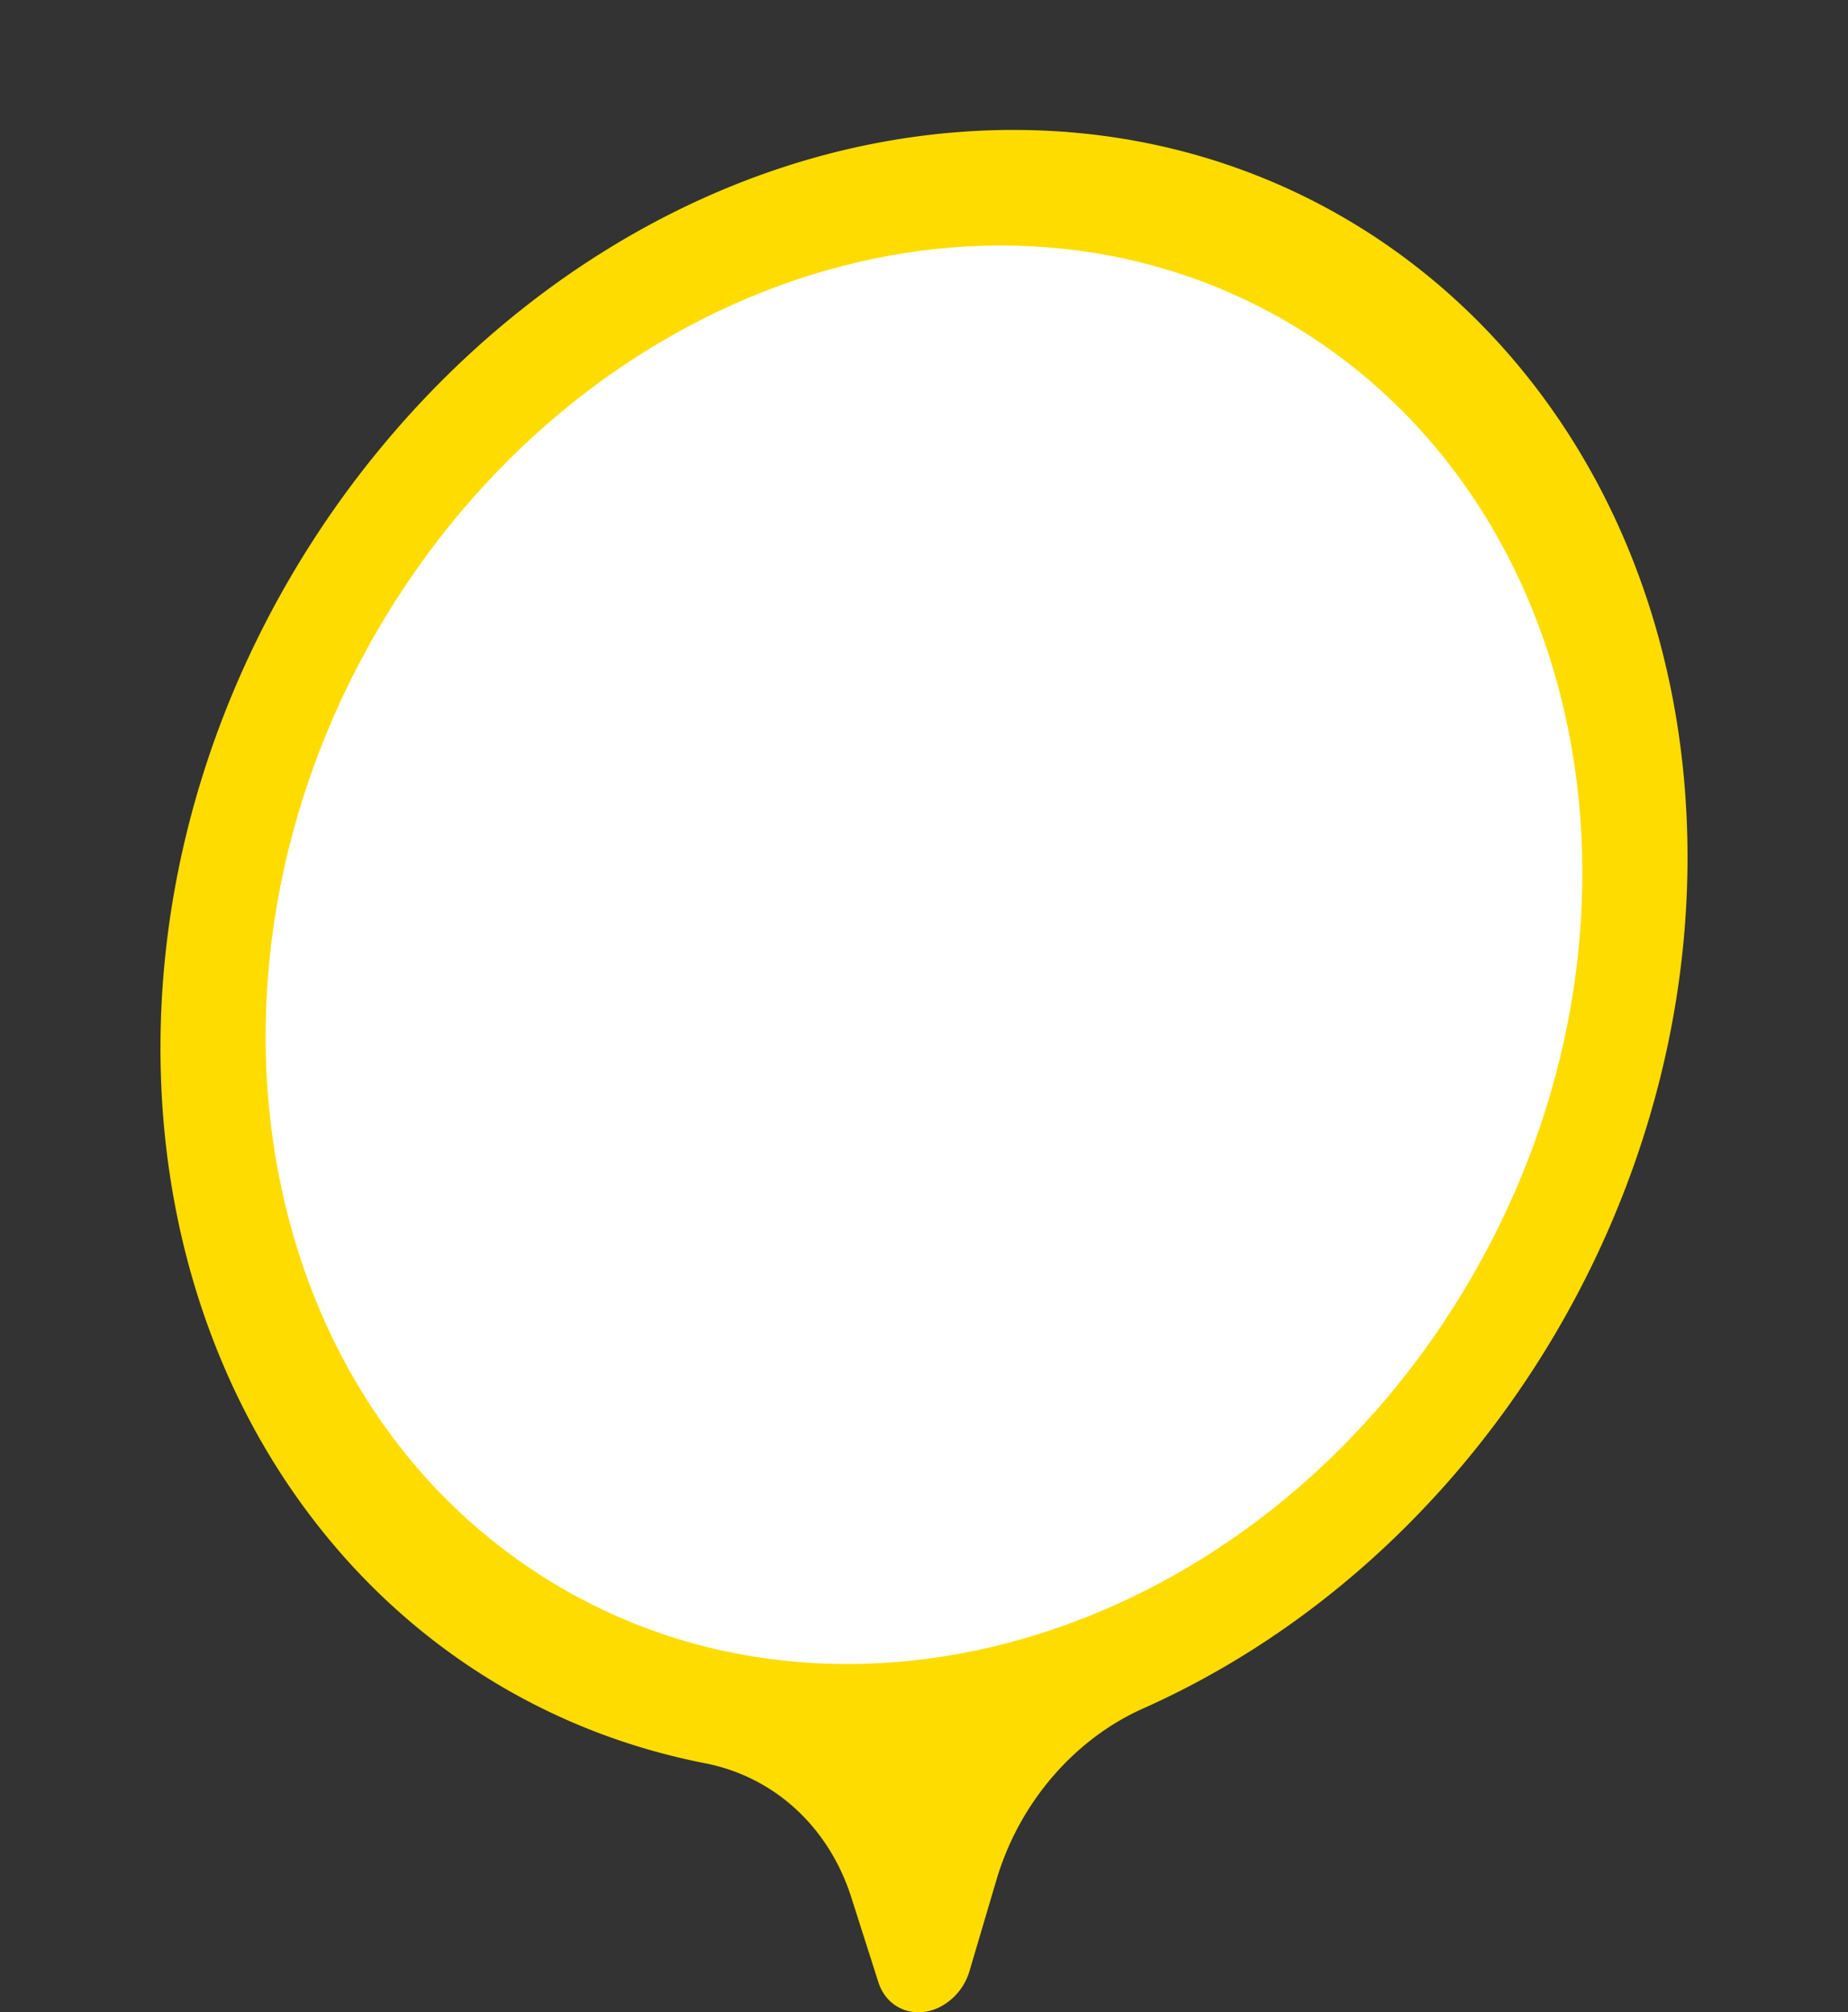
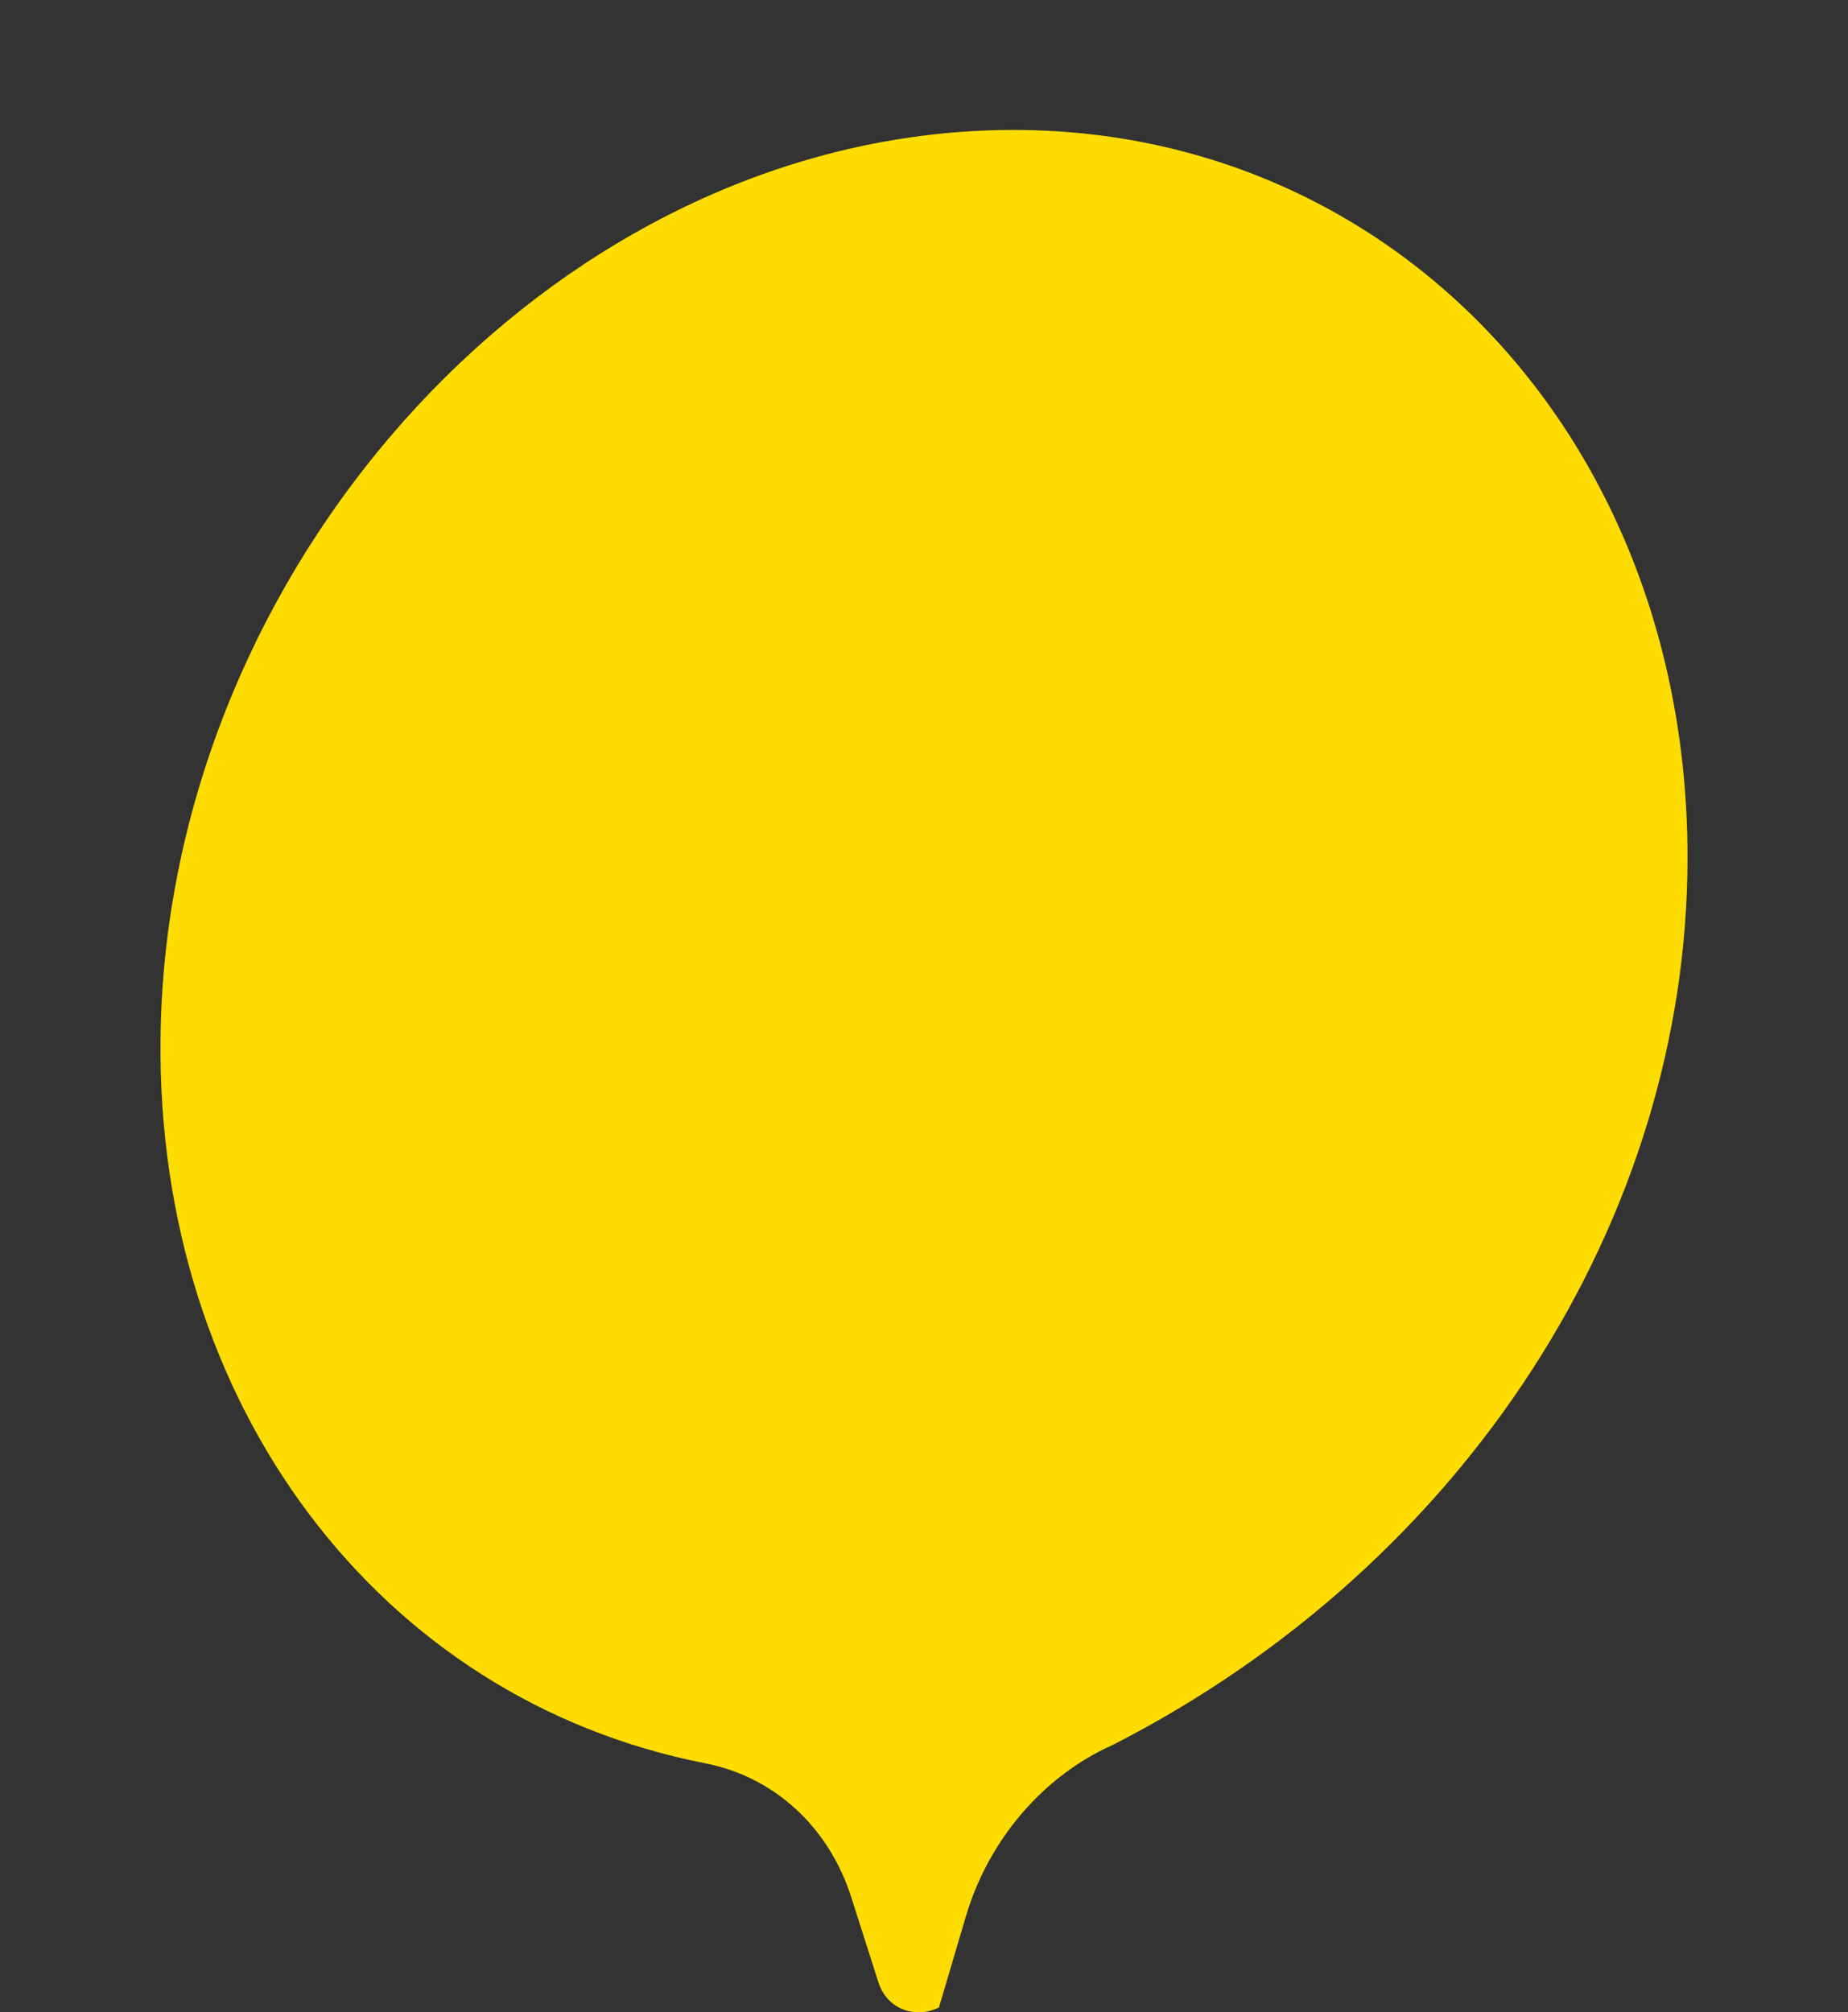
<svg xmlns="http://www.w3.org/2000/svg" width="347.415" height="378.184" viewBox="0 0 347.415 378.184">
  <rect x="0" y="0" width="347.415" height="378.184" fill="#333333" stroke="none" />
-   <path d="M693.275,882.54c0-84.281-63.474-144.9-142.235-135.829-78.771,9.084-143.937,85.482-144.831,169.876-.74,68.626,41.027,124.182,102.386,136.186,12.993,2.542,23.259,11.964,27.483,25.228l5.092,15.942c1.554,4.865,6.645,6.985,11.375,4.733a11.136,11.136,0,0,0,5.749-6.869l5.092-17.212c4.267-14.363,14.586-26.372,27.63-32.156C651.714,1015.338,693.272,950.36,693.275,882.54Z" transform="translate(-376.03 -721.392)" fill="#ffdc00" />
-   <path d="M137.956,0C213.67-.537,274.664,52.529,274.189,118.53S211.951,238.473,136.236,239.014-.472,186.489,0,120.488,62.241.545,137.956,0Z" transform="translate(0 233.318) rotate(-58.313)" fill="#fff" />
+   <path d="M693.275,882.54c0-84.281-63.474-144.9-142.235-135.829-78.771,9.084-143.937,85.482-144.831,169.876-.74,68.626,41.027,124.182,102.386,136.186,12.993,2.542,23.259,11.964,27.483,25.228l5.092,15.942c1.554,4.865,6.645,6.985,11.375,4.733l5.092-17.212c4.267-14.363,14.586-26.372,27.63-32.156C651.714,1015.338,693.272,950.36,693.275,882.54Z" transform="translate(-376.03 -721.392)" fill="#ffdc00" />
</svg>